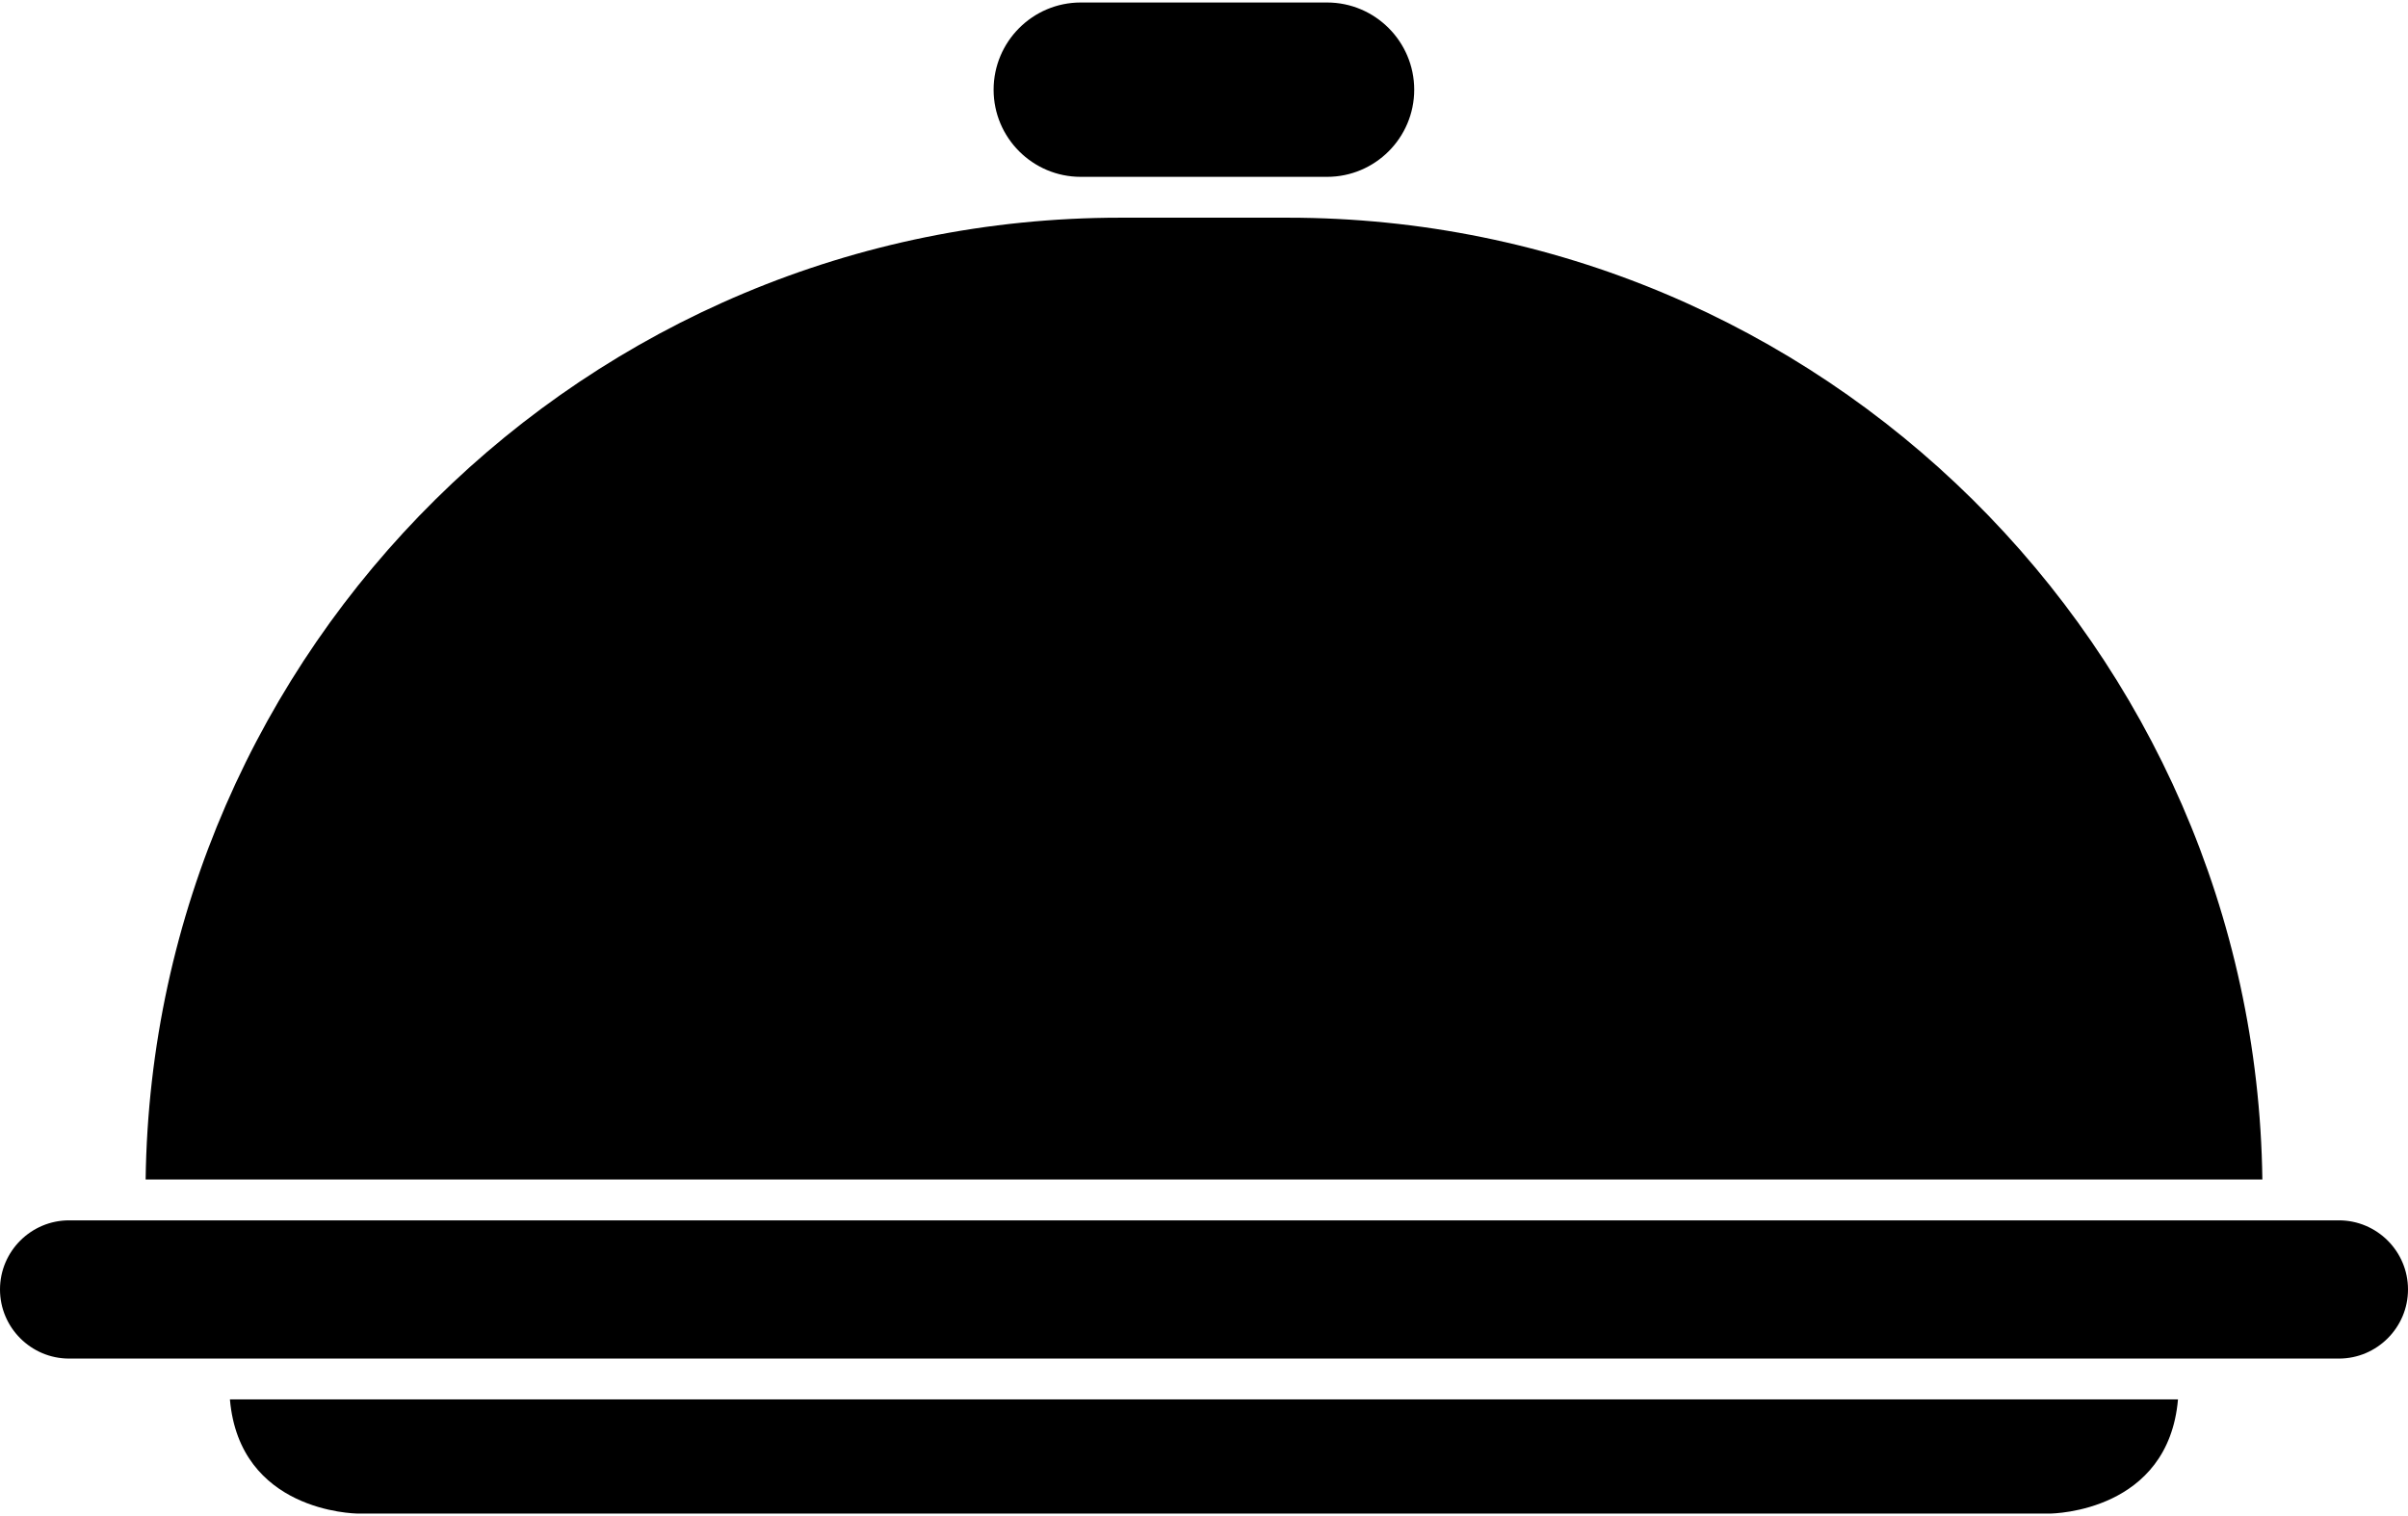
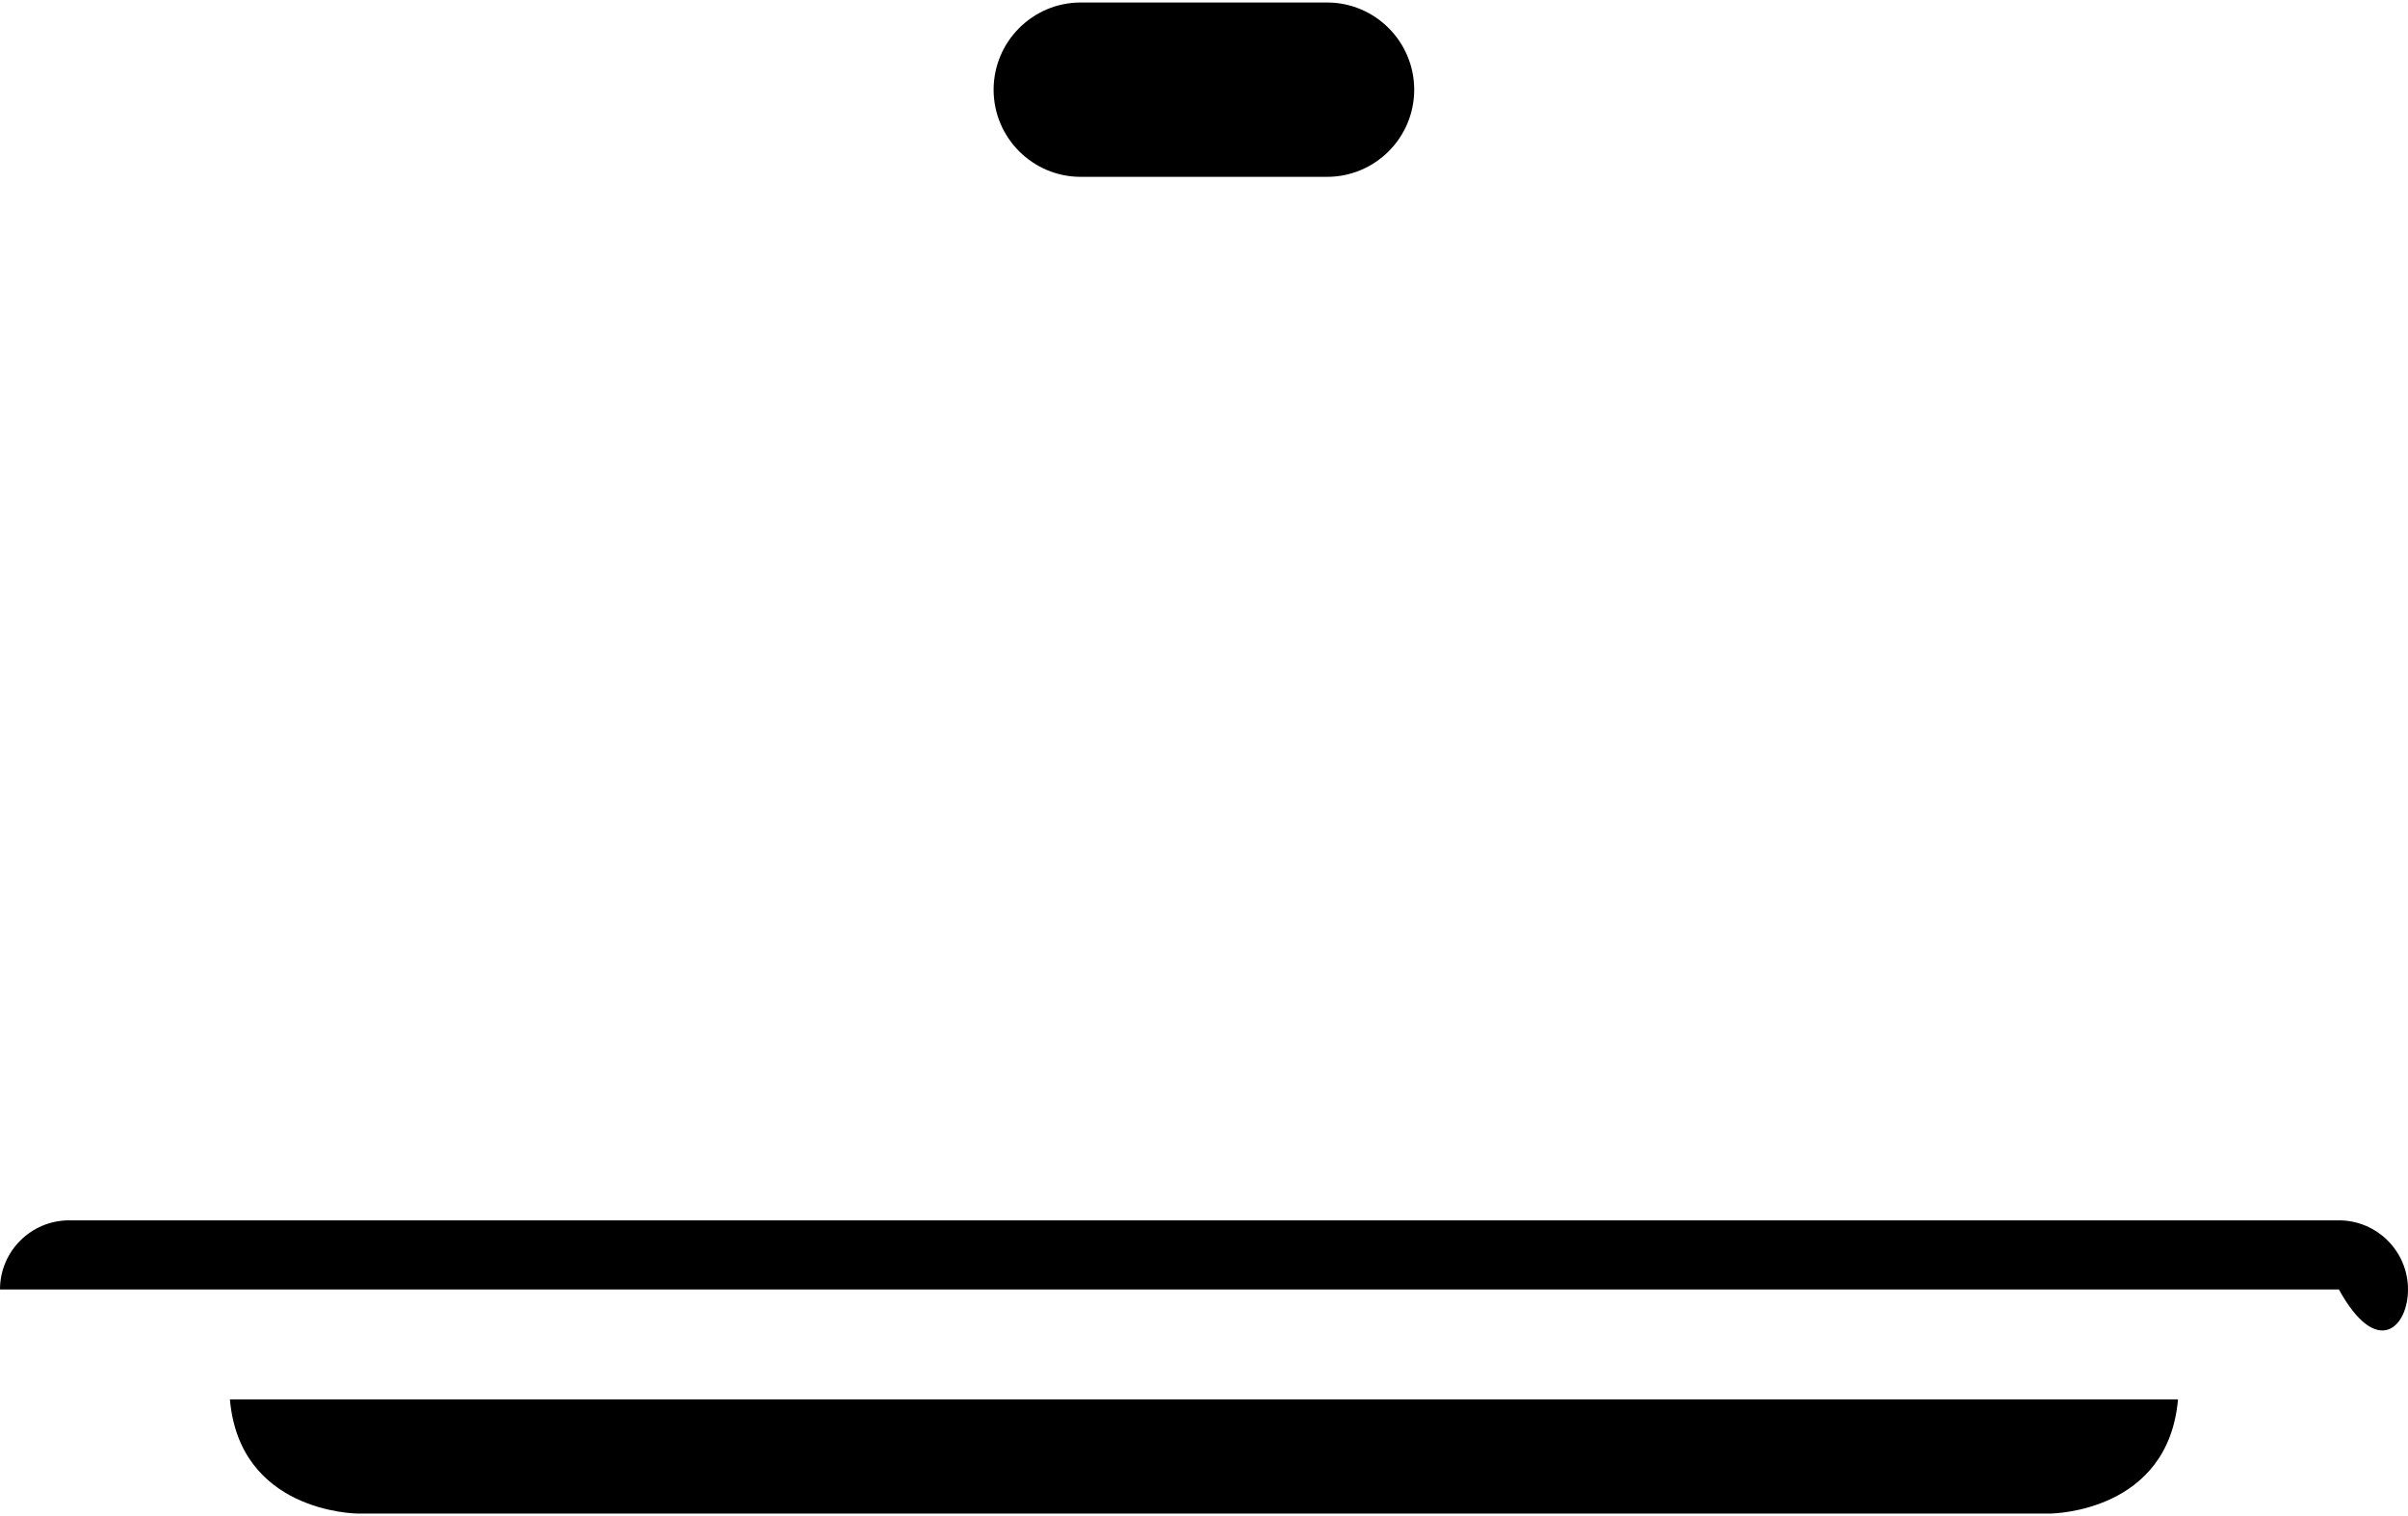
<svg xmlns="http://www.w3.org/2000/svg" width="27" height="17" viewBox="0 0 27 17" fill="none">
  <path d="M12.118 1.983H12.56H14.438H14.88C15.419 1.983 15.857 1.545 15.857 1.006C15.857 0.467 15.419 0.028 14.88 0.028H12.118C11.579 0.028 11.141 0.467 11.141 1.006C11.141 1.545 11.579 1.983 12.118 1.983Z" fill="black" />
-   <path d="M14.439 2.441H12.561C6.582 2.441 1.712 7.266 1.633 13.226H25.367C25.288 7.266 20.417 2.441 14.439 2.441Z" fill="black" />
  <path d="M4.019 16.972H22.98C23.036 16.972 24.312 16.946 24.421 15.692H2.578C2.687 16.946 3.962 16.972 4.019 16.972Z" fill="black" />
-   <path d="M26.225 13.684H0.775C0.348 13.684 0 14.031 0 14.459C0 14.886 0.348 15.234 0.775 15.234H26.225C26.652 15.234 27 14.886 27 14.459C27 14.031 26.652 13.684 26.225 13.684Z" fill="black" />
+   <path d="M26.225 13.684H0.775C0.348 13.684 0 14.031 0 14.459H26.225C26.652 15.234 27 14.886 27 14.459C27 14.031 26.652 13.684 26.225 13.684Z" fill="black" />
</svg>